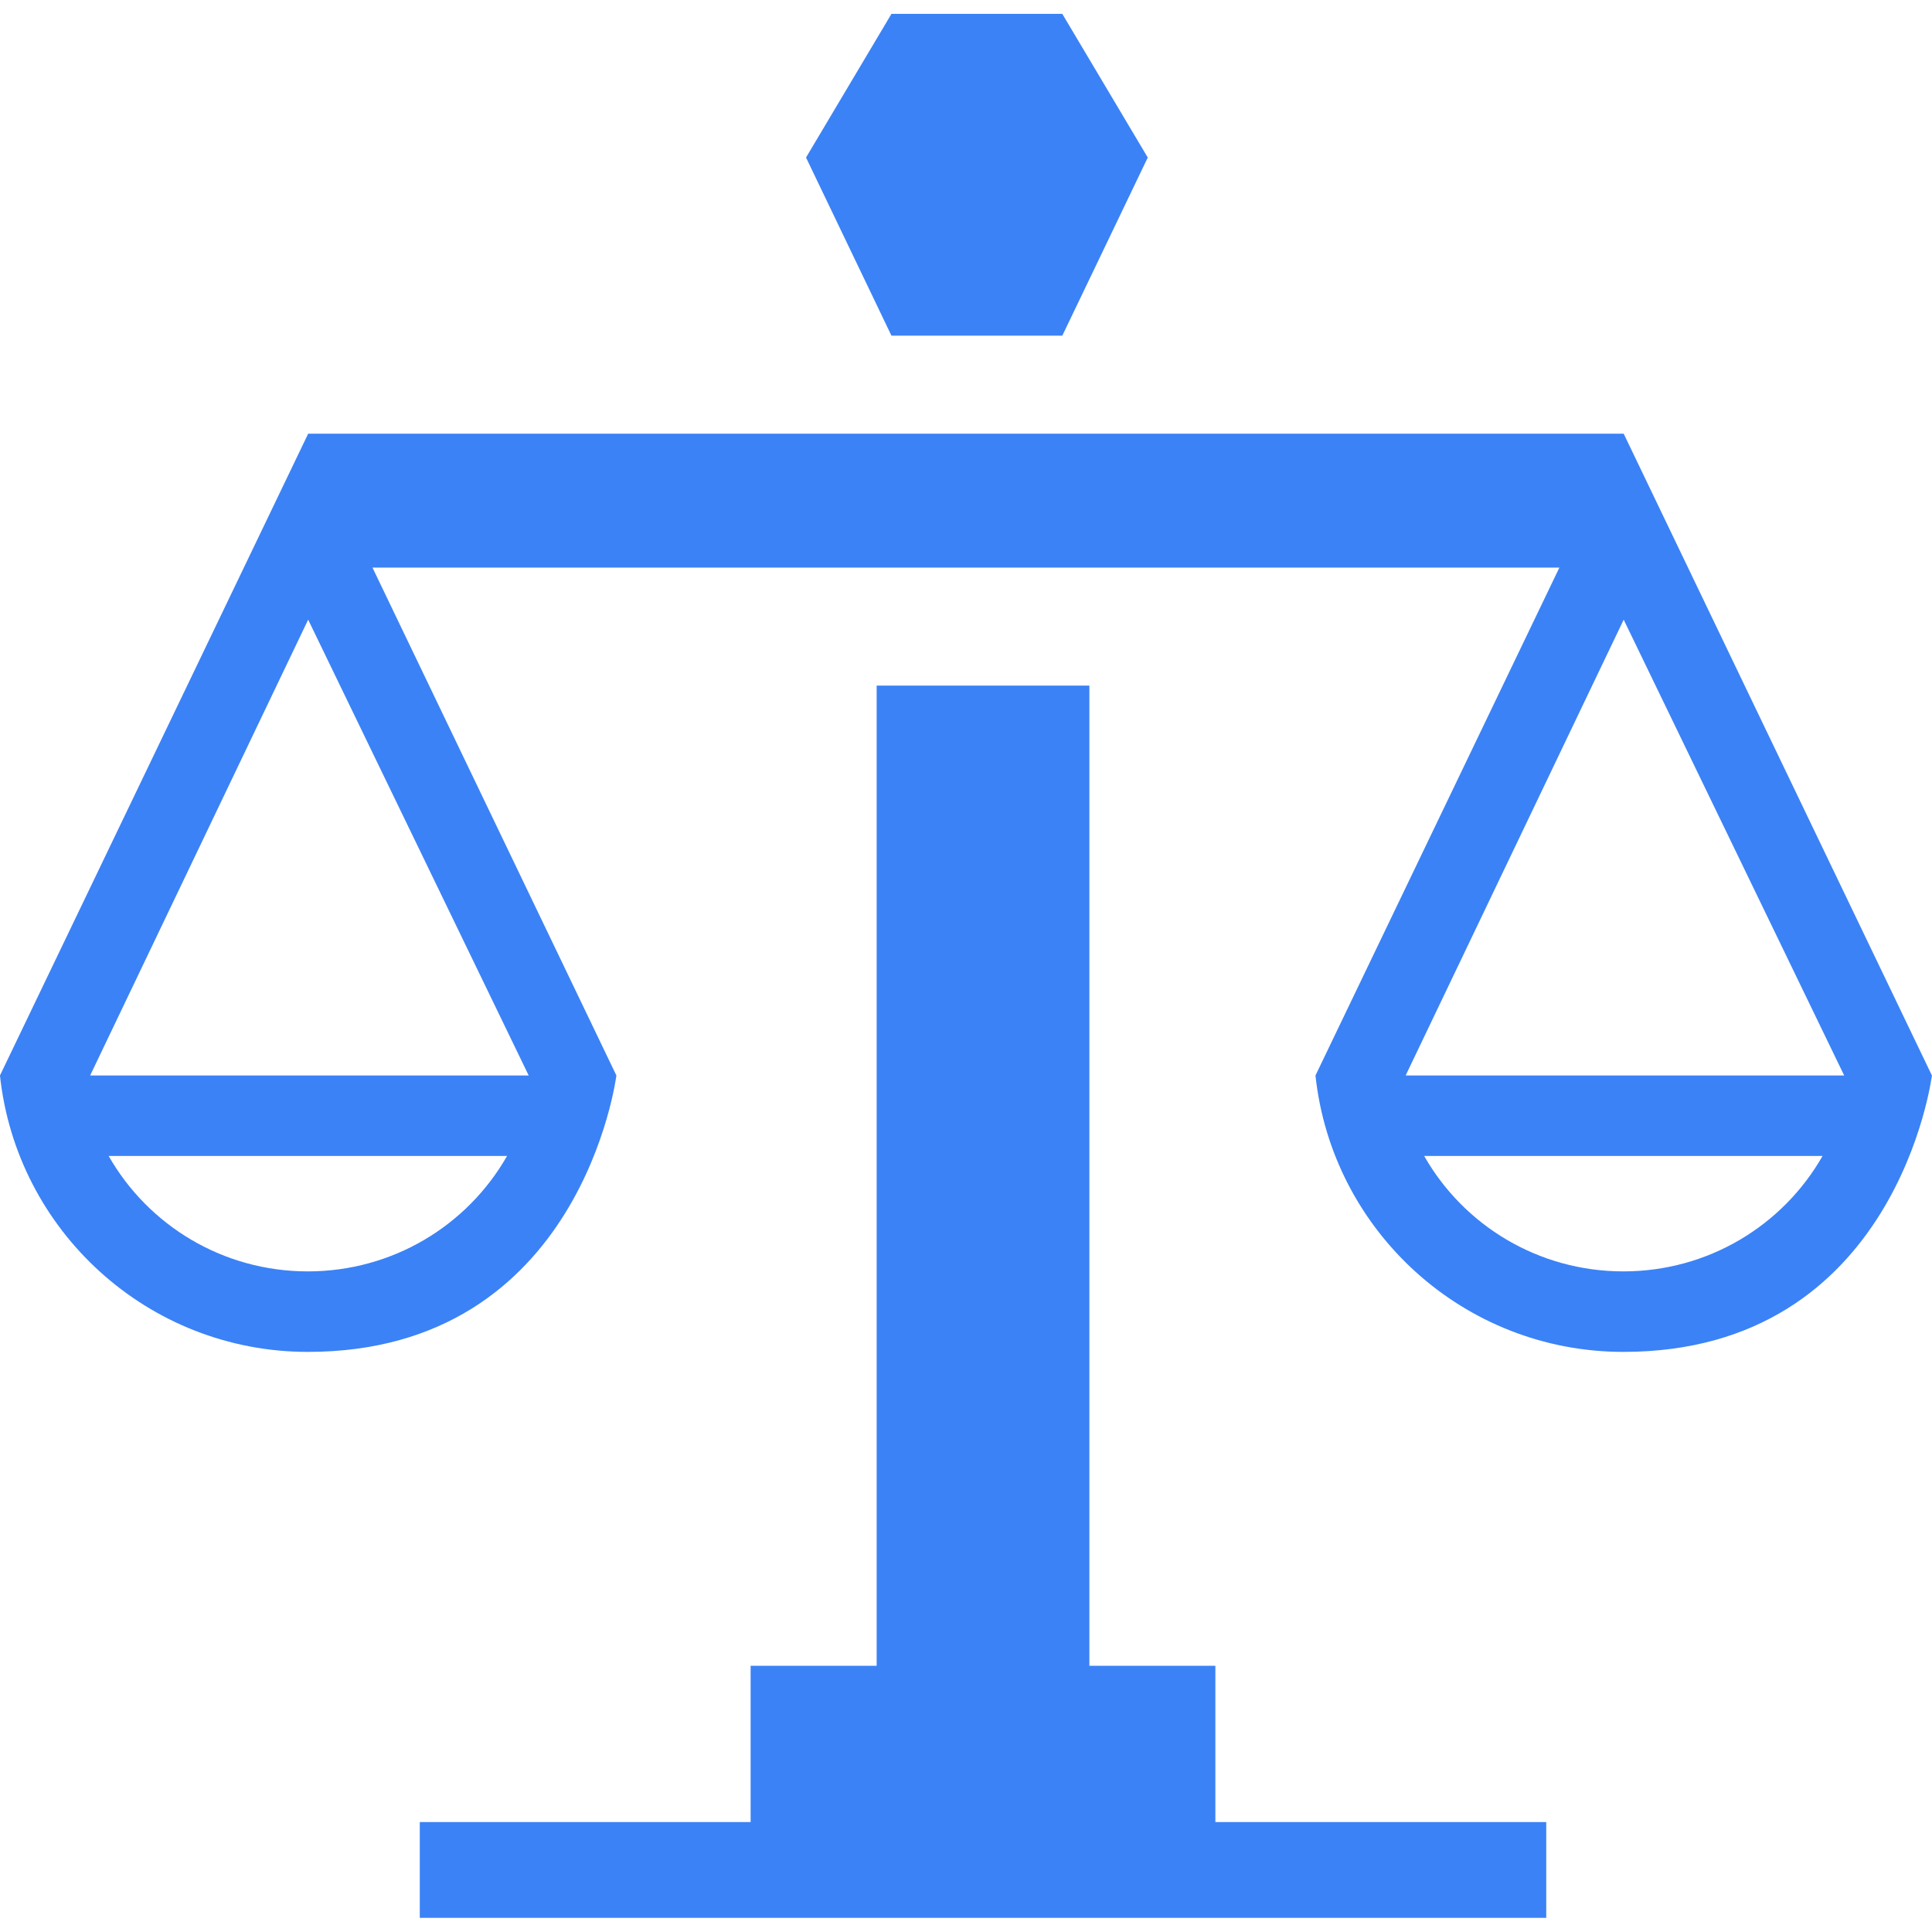
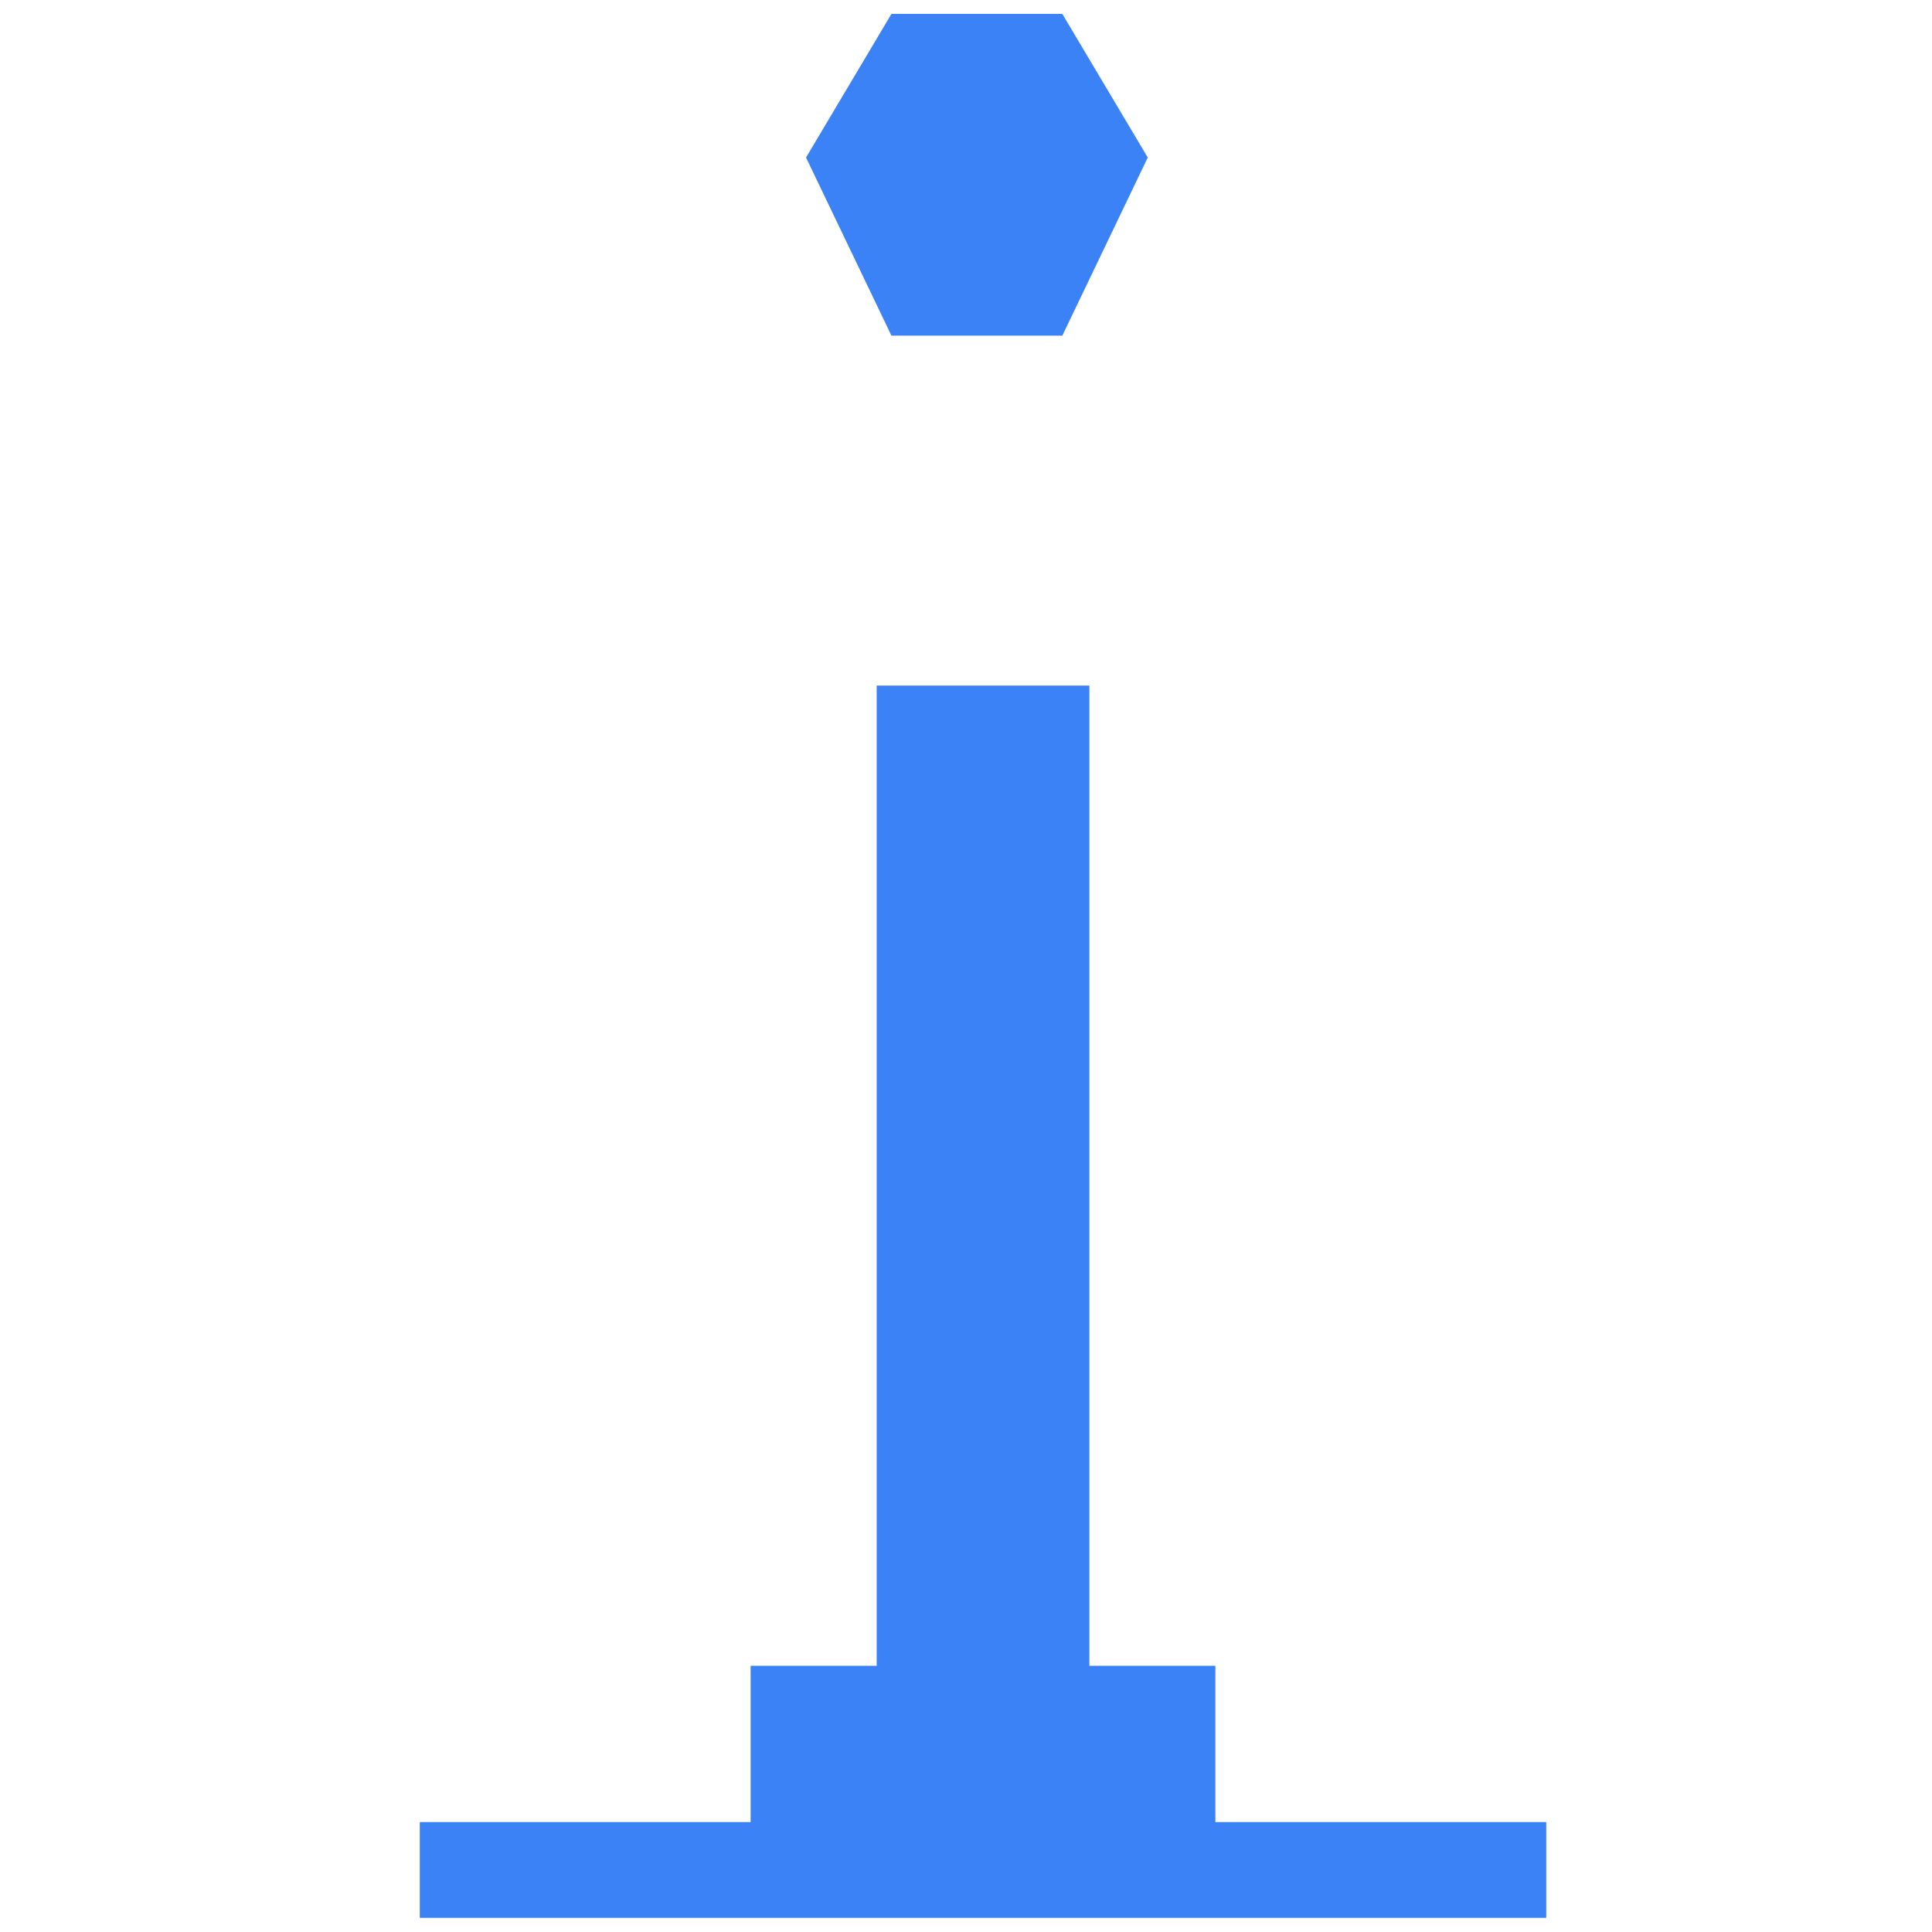
<svg xmlns="http://www.w3.org/2000/svg" width="100%" height="100%" viewBox="0 0 500 500" version="1.1" xml:space="preserve" style="fill-rule:evenodd;clip-rule:evenodd;stroke-linejoin:round;stroke-miterlimit:2;">
  <g transform="matrix(4.346,0,0,4.346,-321.613,-930.797)">
    <g transform="matrix(1,0,0,1,-0.422,-0.945)">
      <path d="M146.798,314.314L139.295,314.314L139.295,255.945L126.629,255.945L126.629,314.314L119.123,314.314L119.123,323.62L99.422,323.62L99.422,329.324L166.501,329.324L166.501,323.62L146.798,323.62L146.798,314.314Z" style="fill:rgb(59,130,246);fill-rule:nonzero;" />
    </g>
    <g transform="matrix(1,0,0,1,-0.89,-0.144)">
-       <path d="M158.597,278.361L171.581,251.218L184.711,278.361L158.597,278.361ZM171.562,290.027C166.506,290.027 162.057,287.292 159.7,283.154L183.423,283.154C181.064,287.292 176.617,290.027 171.562,290.027ZM80.26,278.361L93.243,251.218L106.375,278.361L80.26,278.361ZM93.224,290.027C88.169,290.027 83.721,287.292 81.363,283.154L105.086,283.154C102.729,287.292 98.279,290.027 93.224,290.027ZM171.581,240.144L93.243,240.144L74.89,278.361C75.879,287.613 83.708,294.821 93.224,294.821C109.533,294.821 111.597,278.361 111.597,278.361L97.073,248.118L167.751,248.118L153.227,278.361C154.216,287.613 162.045,294.821 171.562,294.821C187.869,294.821 189.935,278.361 189.935,278.361L171.581,240.144Z" style="fill:rgb(59,130,246);fill-rule:nonzero;" />
-     </g>
+       </g>
    <g transform="matrix(1,0,0,1,-0.92,-0.343)">
      <path d="M138.181,234.505L143.27,223.897L138.181,215.343L128.007,215.343L122.92,223.897L128.007,234.505L138.181,234.505Z" style="fill:rgb(59,130,246);fill-rule:nonzero;" />
    </g>
  </g>
</svg>